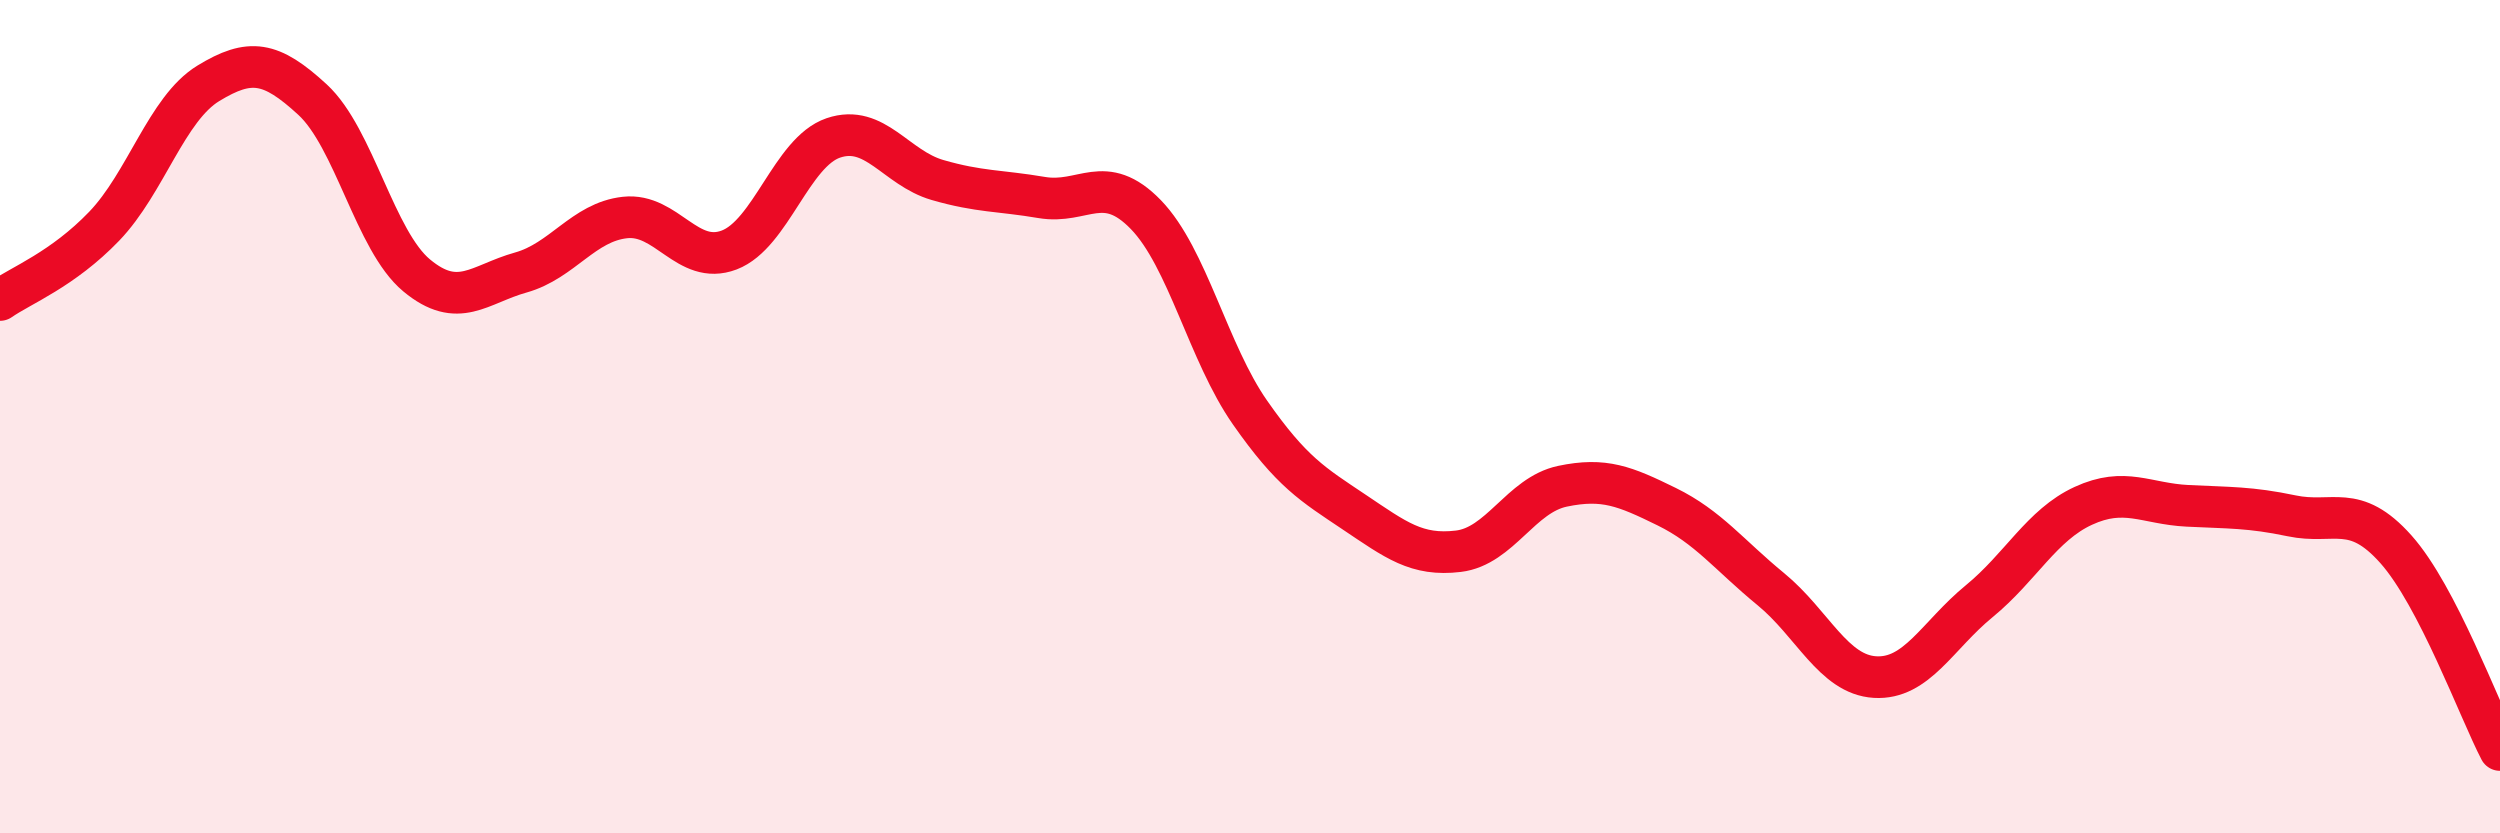
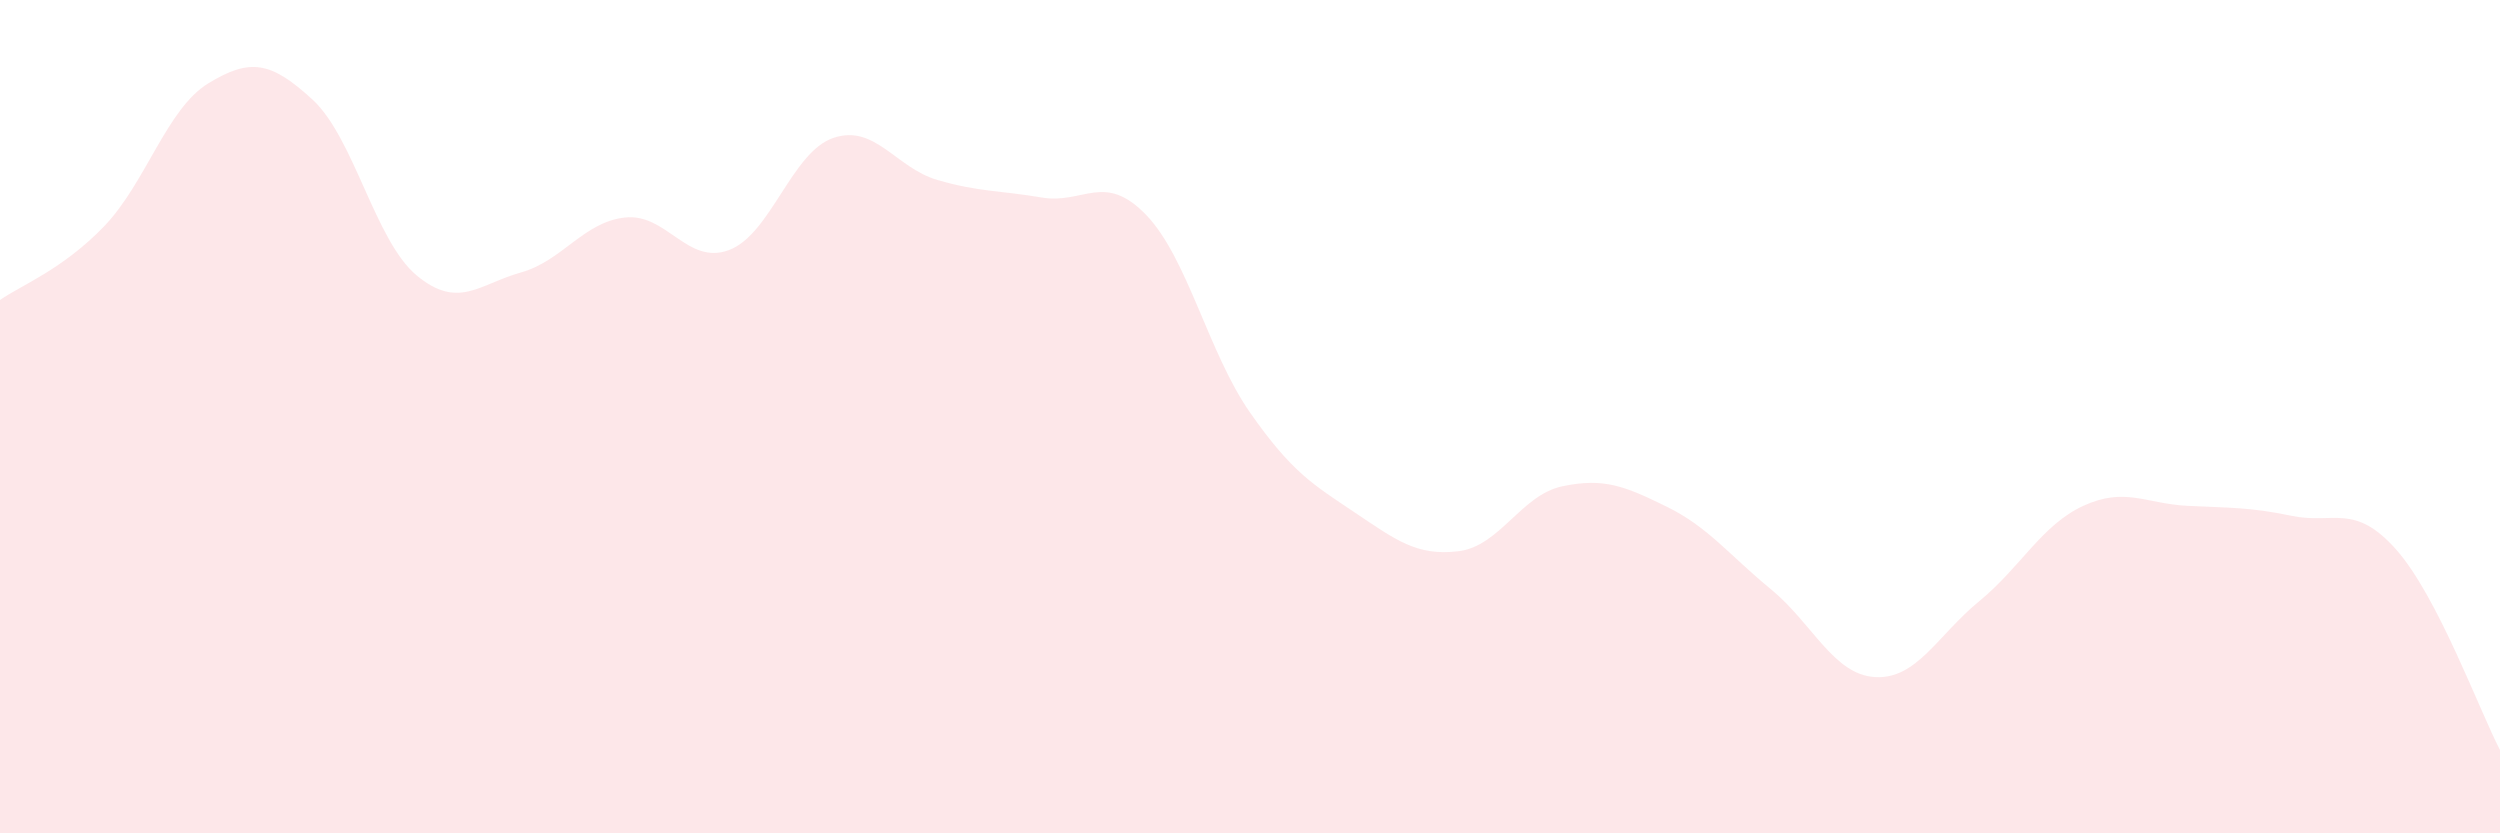
<svg xmlns="http://www.w3.org/2000/svg" width="60" height="20" viewBox="0 0 60 20">
  <path d="M 0,7.2 C 0.5,6.85 1.5,6.47 2.5,5.43 C 3.5,4.39 4,2.61 5,2 C 6,1.39 6.5,1.47 7.5,2.39 C 8.5,3.31 9,5.78 10,6.61 C 11,7.44 11.5,6.82 12.5,6.54 C 13.5,6.26 14,5.33 15,5.22 C 16,5.11 16.5,6.38 17.5,6 C 18.5,5.62 19,3.65 20,3.31 C 21,2.97 21.5,4.03 22.5,4.32 C 23.5,4.61 24,4.57 25,4.74 C 26,4.91 26.5,4.12 27.5,5.15 C 28.5,6.18 29,8.47 30,9.9 C 31,11.33 31.5,11.62 32.5,12.29 C 33.5,12.96 34,13.35 35,13.23 C 36,13.11 36.5,11.88 37.5,11.67 C 38.5,11.46 39,11.67 40,12.16 C 41,12.65 41.5,13.32 42.5,14.14 C 43.5,14.96 44,16.19 45,16.25 C 46,16.31 46.5,15.25 47.5,14.43 C 48.5,13.61 49,12.6 50,12.14 C 51,11.68 51.5,12.09 52.5,12.14 C 53.5,12.19 54,12.17 55,12.38 C 56,12.59 56.5,12.06 57.5,13.18 C 58.5,14.3 59.5,17.04 60,18L60 20L0 20Z" fill="#EB0A25" opacity="0.1" stroke-linecap="round" stroke-linejoin="round" />
-   <path d="M 0,7.2 C 0.5,6.85 1.5,6.47 2.5,5.43 C 3.5,4.39 4,2.61 5,2 C 6,1.39 6.5,1.47 7.5,2.39 C 8.5,3.31 9,5.78 10,6.61 C 11,7.44 11.5,6.82 12.5,6.54 C 13.5,6.26 14,5.33 15,5.22 C 16,5.11 16.5,6.38 17.5,6 C 18.5,5.62 19,3.65 20,3.31 C 21,2.97 21.5,4.03 22.5,4.32 C 23.5,4.61 24,4.57 25,4.74 C 26,4.91 26.5,4.12 27.5,5.15 C 28.5,6.18 29,8.47 30,9.9 C 31,11.33 31.5,11.62 32.5,12.29 C 33.5,12.96 34,13.35 35,13.23 C 36,13.11 36.5,11.88 37.5,11.67 C 38.5,11.46 39,11.67 40,12.16 C 41,12.65 41.5,13.32 42.5,14.14 C 43.5,14.96 44,16.19 45,16.25 C 46,16.31 46.5,15.25 47.5,14.43 C 48.5,13.61 49,12.6 50,12.14 C 51,11.68 51.5,12.09 52.5,12.14 C 53.5,12.19 54,12.17 55,12.38 C 56,12.59 56.5,12.06 57.5,13.18 C 58.5,14.3 59.5,17.04 60,18" stroke="#EB0A25" stroke-width="1" fill="none" stroke-linecap="round" stroke-linejoin="round" />
</svg>